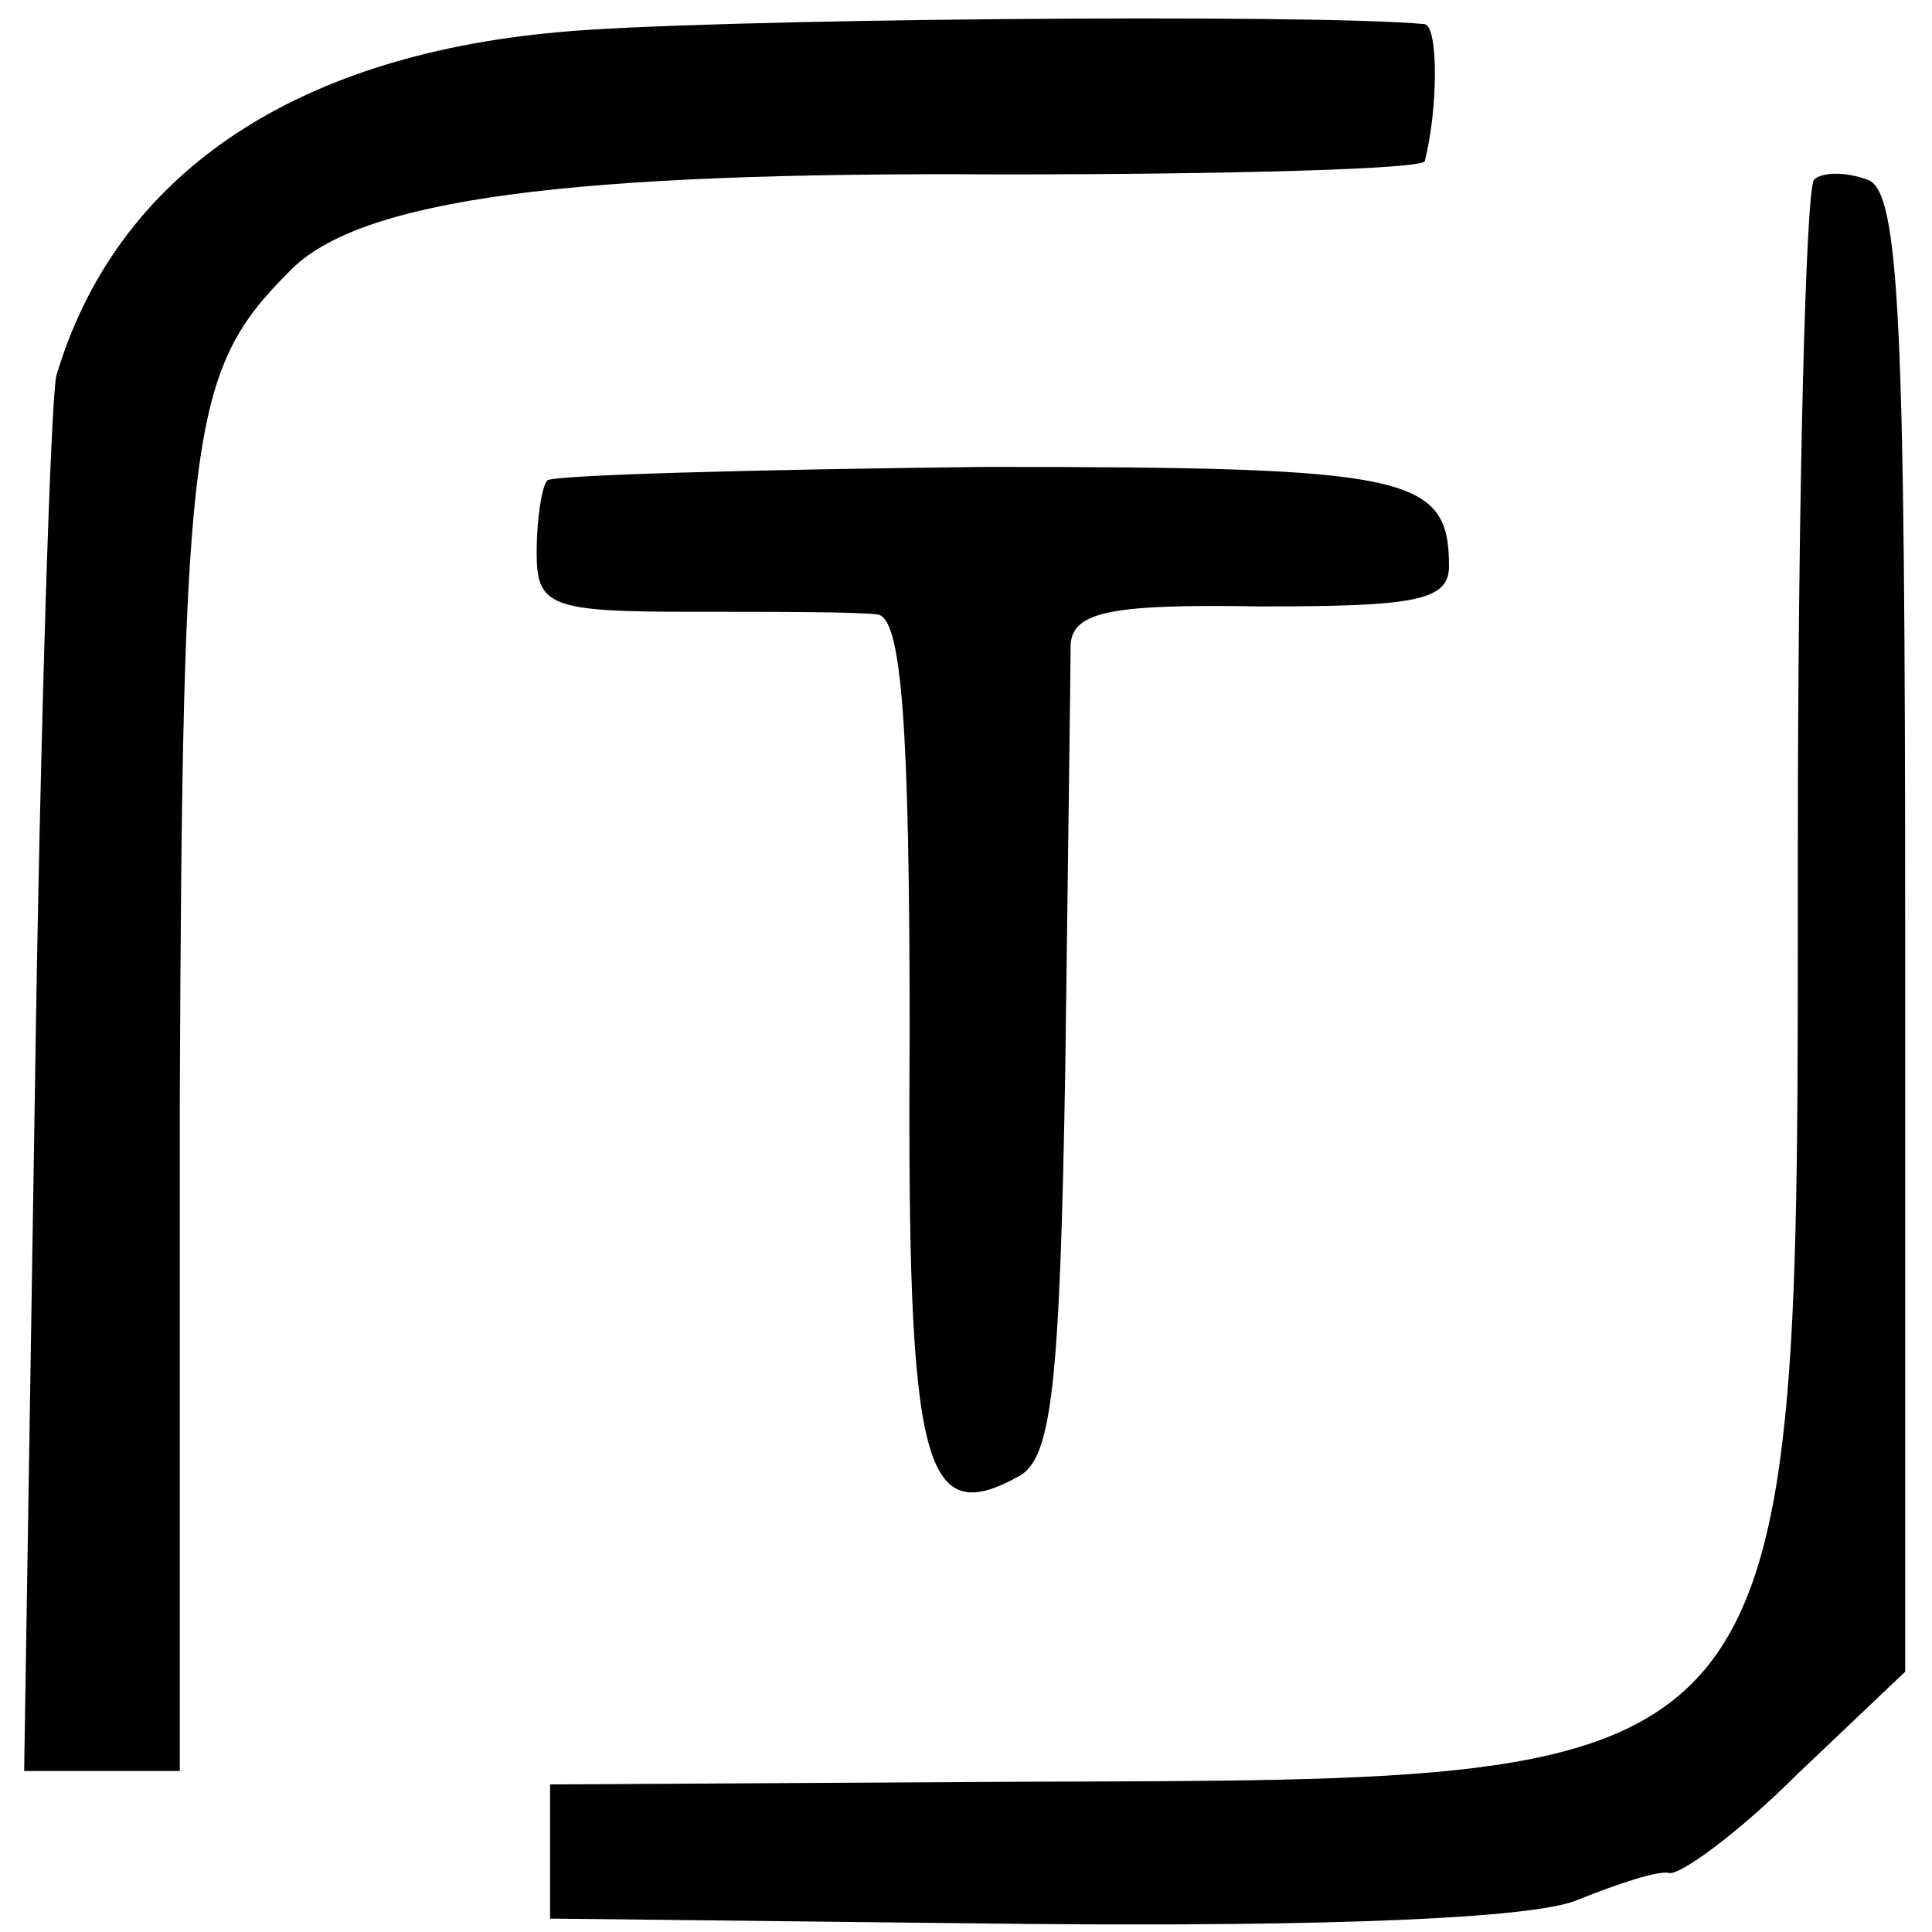
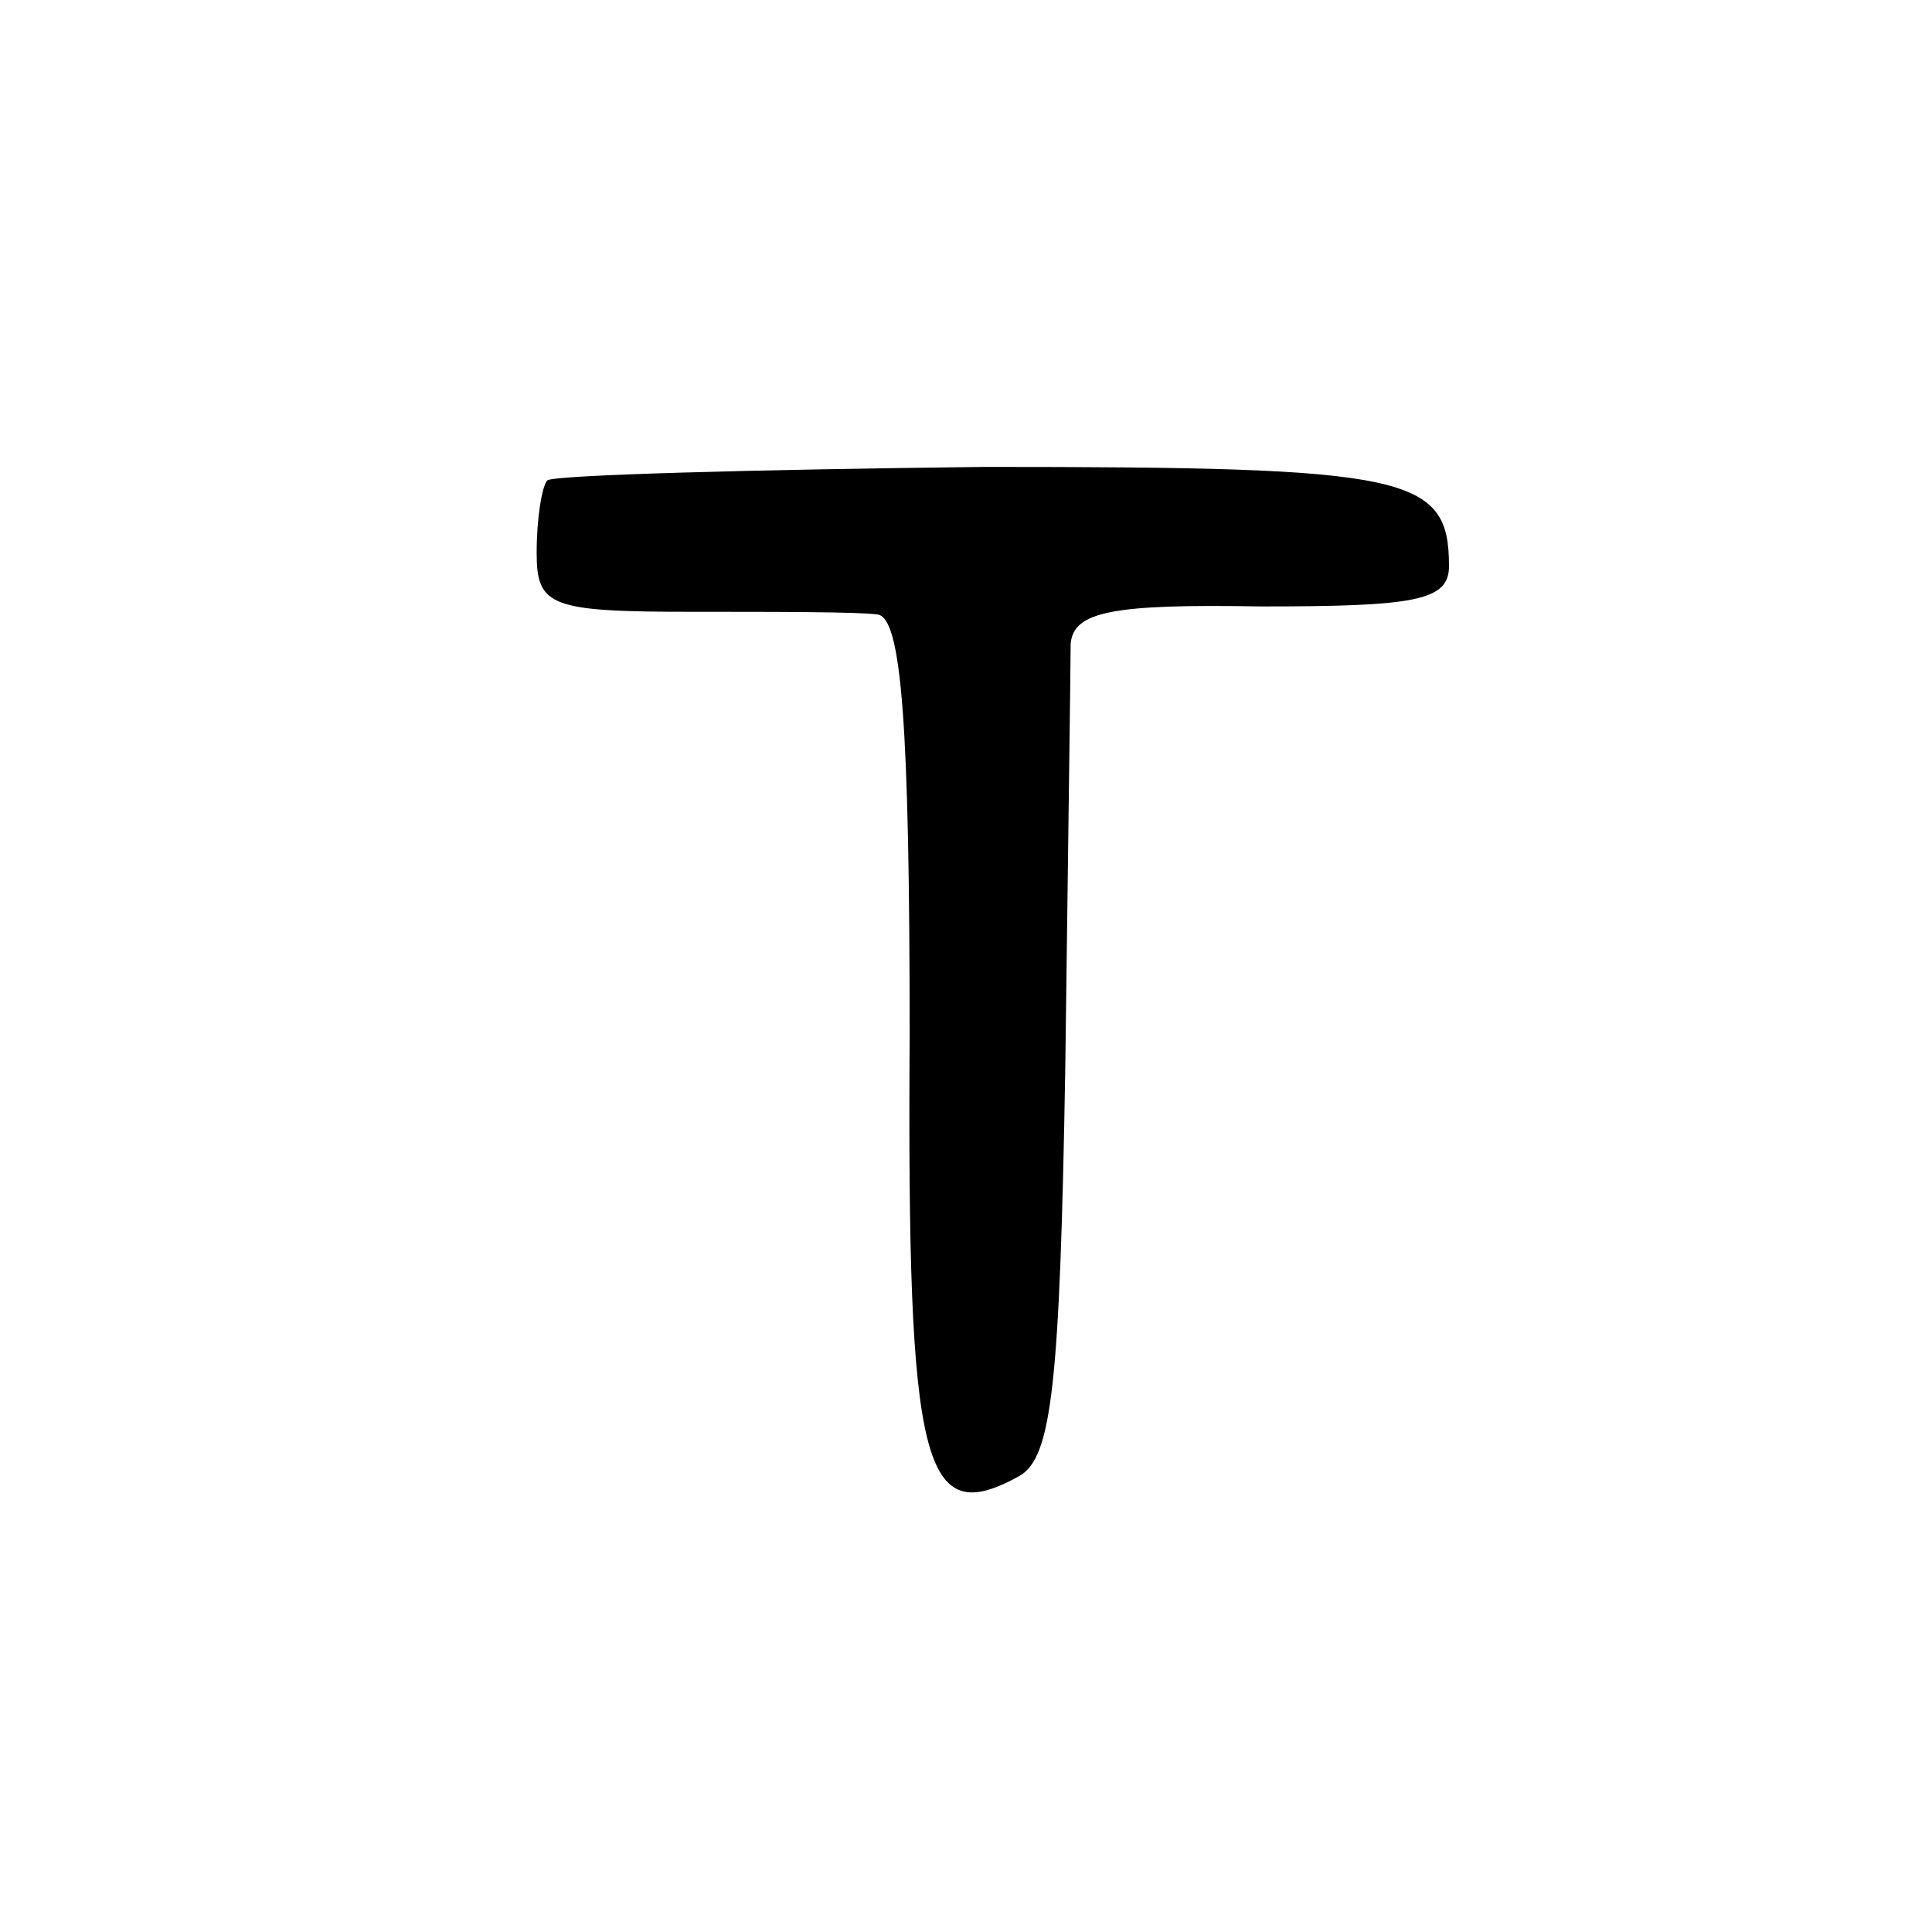
<svg xmlns="http://www.w3.org/2000/svg" version="1.0" width="72pt" height="72pt" viewBox="0 0 72 72" preserveAspectRatio="xMidYMid meet">
  <g transform="translate(0,72) scale(0.1,-0.1)" fill="#000000" stroke="none">
-     <path d="M208 708 c-100 -9 -165 -54 -187 -128 -2 -8 -6 -129 -8 -267 l-4 -253 29 0 29 0 0 249 c1 252 4 273 41 310 26 27 105 37 265 36 86 0 158 2 158 5 5 20 5 50 0 51 -41 4 -272 2 -323 -3z" />
-     <path d="M676 653 c-3 -4 -6 -116 -6 -251 0 -351 4 -345 -290 -346 l-175 -1 0 -25 0 -25 178 -2 c112 -1 189 2 205 9 15 6 30 11 34 10 4 -1 26 15 48 37 l40 38 0 275 c0 227 -2 277 -14 281 -8 3 -17 3 -20 0z" />
    <path d="M204 541 c-2 -2 -4 -14 -4 -27 0 -20 5 -22 58 -22 31 0 62 0 69 -1 9 -1 12 -41 12 -157 -1 -162 5 -184 41 -164 12 7 15 34 17 152 1 79 2 150 2 158 1 12 15 15 71 14 57 0 70 2 70 15 0 34 -15 37 -173 37 -87 -1 -160 -3 -163 -5z" />
  </g>
</svg>